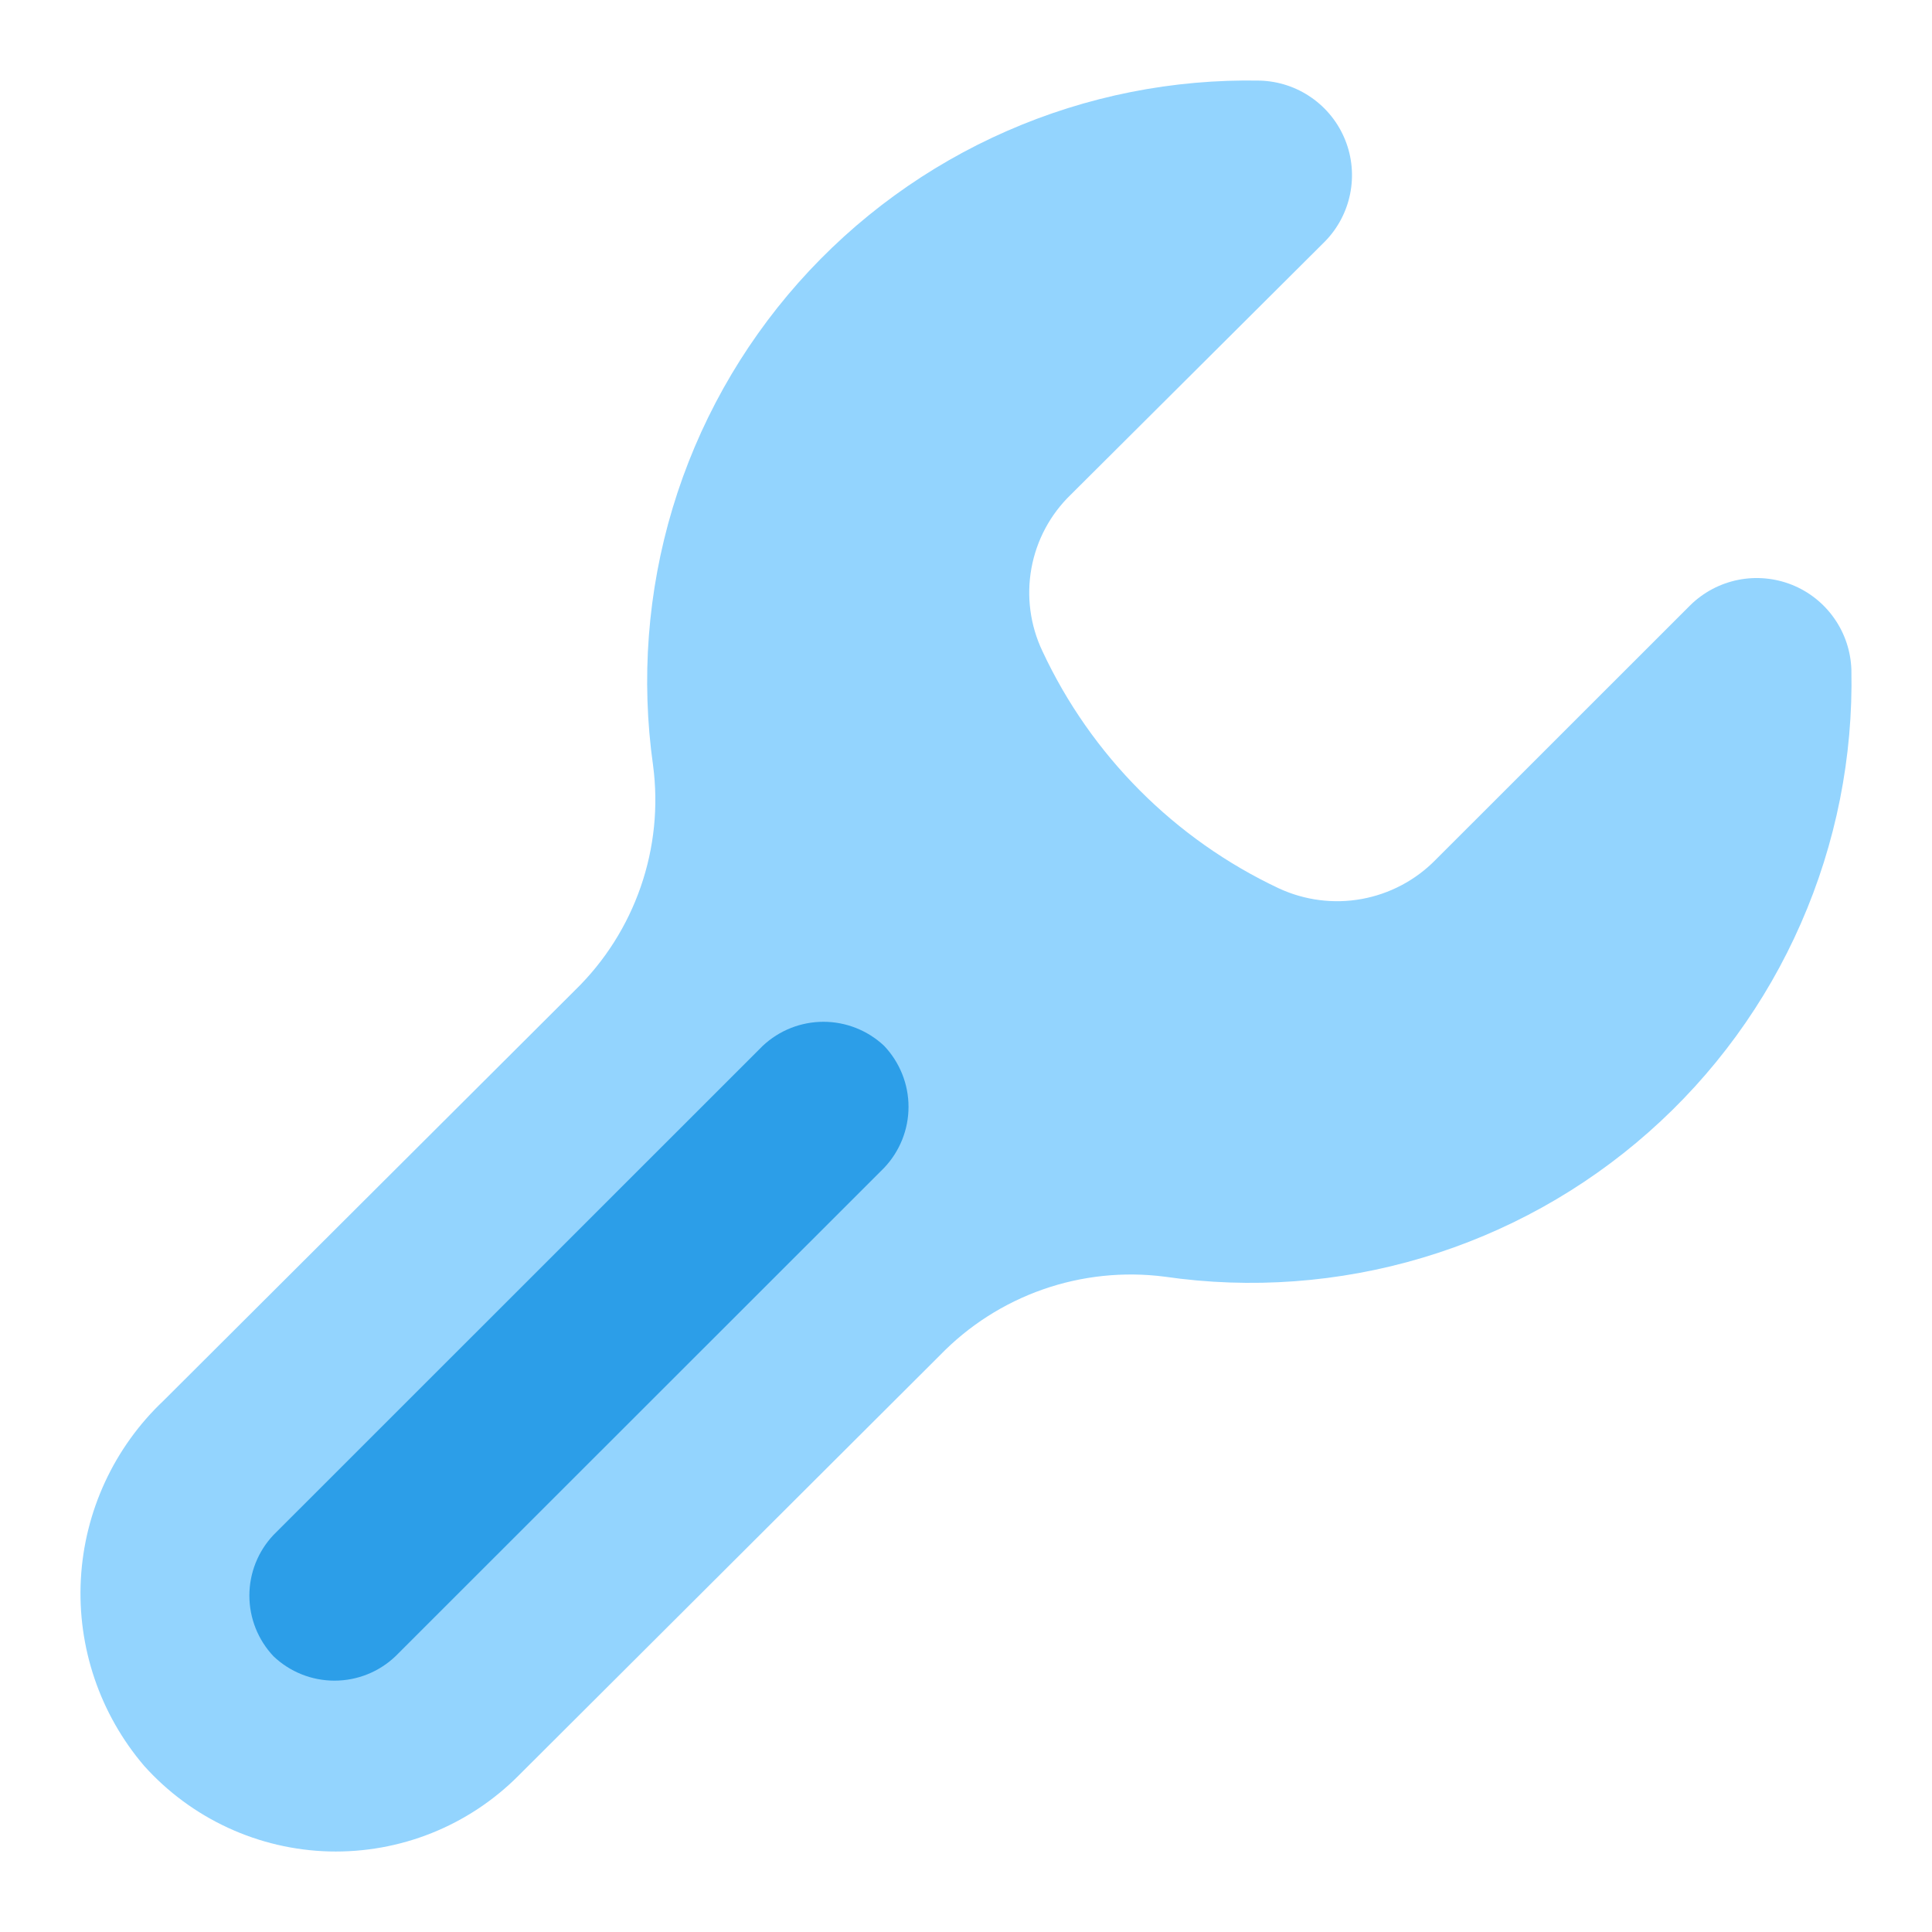
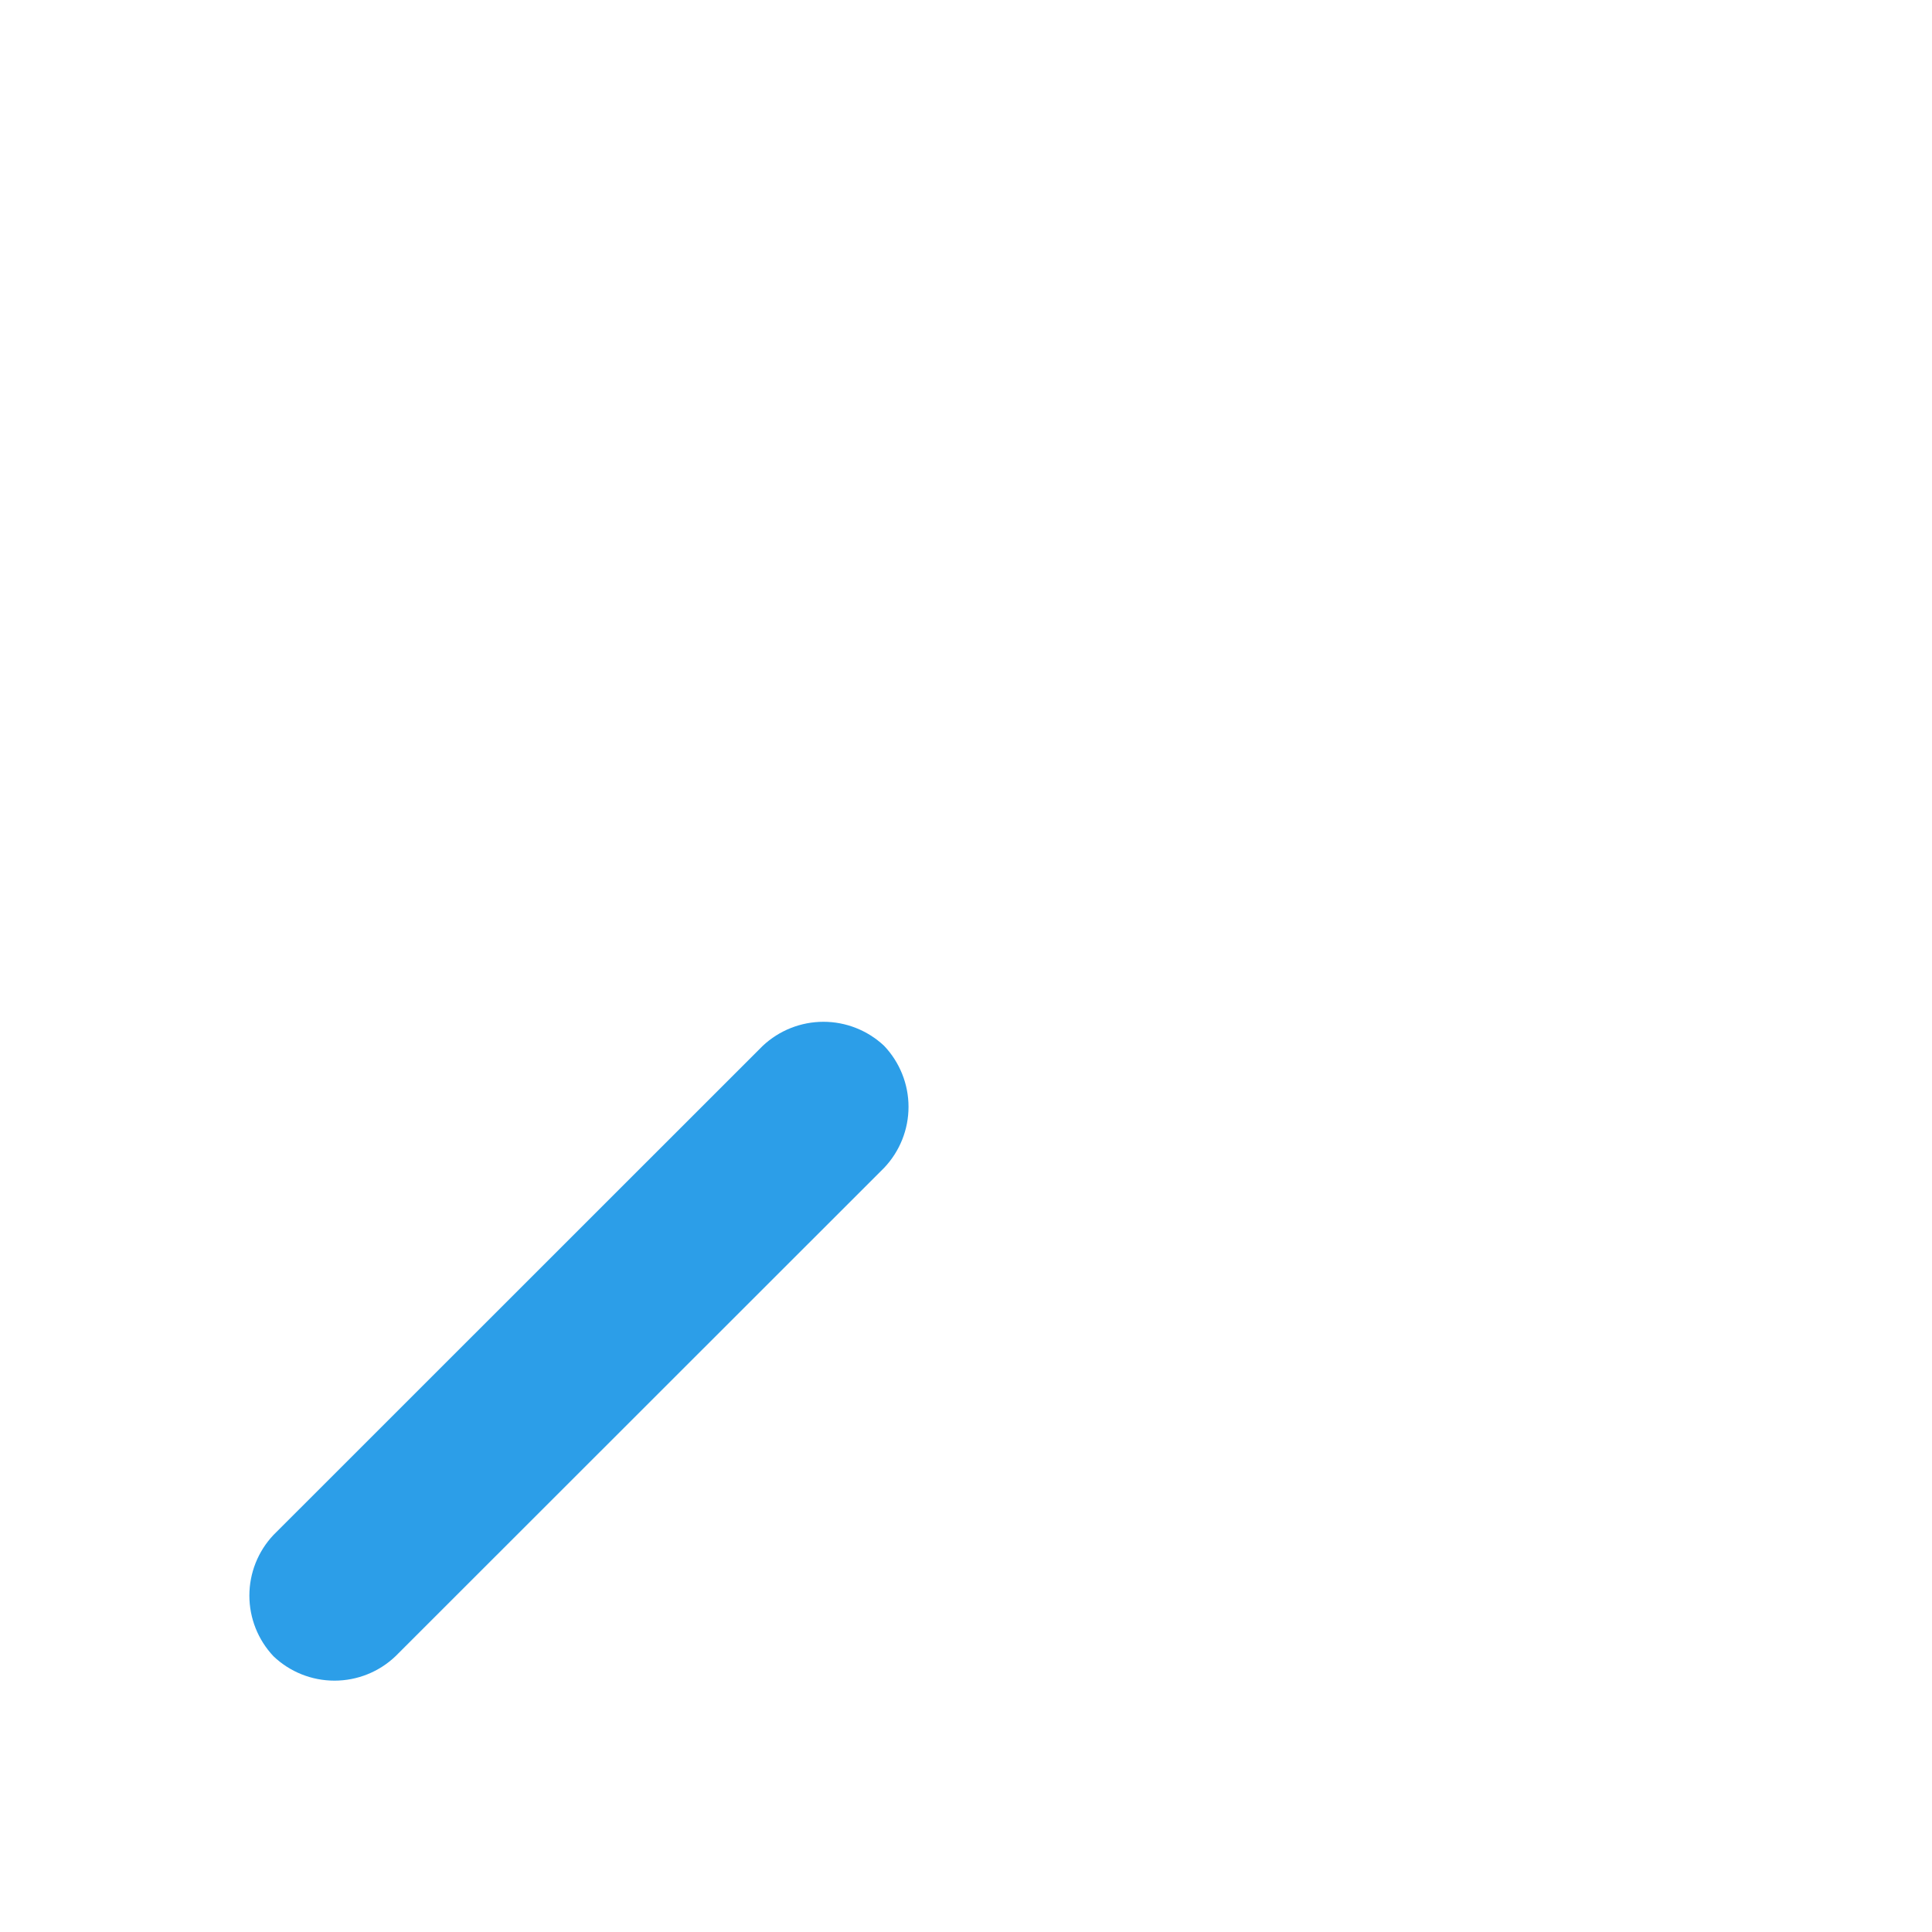
<svg xmlns="http://www.w3.org/2000/svg" width="40" height="40" viewBox="0 0 40 40" fill="none">
-   <path d="M38.331 13.868C38.368 15.672 38.012 17.463 37.286 19.117C36.562 20.77 35.485 22.246 34.132 23.441C32.779 24.637 31.182 25.524 29.452 26.04C27.721 26.557 25.899 26.691 24.112 26.432C23.263 26.323 22.4 26.413 21.592 26.696C20.784 26.979 20.053 27.447 19.458 28.062L10.736 36.762C10.224 37.277 9.612 37.681 8.939 37.951C8.265 38.221 7.543 38.35 6.817 38.332C6.092 38.313 5.377 38.146 4.718 37.841C4.06 37.537 3.47 37.101 2.985 36.561C2.069 35.489 1.599 34.106 1.674 32.698C1.749 31.29 2.363 29.965 3.388 28.997L11.909 20.498C12.521 19.901 12.985 19.17 13.265 18.362C13.545 17.555 13.633 16.693 13.521 15.846C13.269 14.062 13.407 12.245 13.926 10.519C14.445 8.794 15.334 7.202 16.529 5.854C17.724 4.506 19.199 3.433 20.85 2.711C22.501 1.988 24.289 1.633 26.091 1.669C26.472 1.681 26.841 1.803 27.154 2.022C27.467 2.24 27.709 2.545 27.851 2.899C27.993 3.252 28.028 3.64 27.953 4.014C27.878 4.387 27.696 4.731 27.428 5.003L22.17 10.241C21.744 10.652 21.459 11.186 21.354 11.768C21.249 12.349 21.329 12.949 21.583 13.483C22.59 15.64 24.321 17.377 26.476 18.392C27.011 18.64 27.61 18.718 28.19 18.613C28.771 18.508 29.305 18.226 29.719 17.805L34.996 12.53C35.268 12.263 35.611 12.081 35.985 12.006C36.359 11.931 36.747 11.967 37.101 12.108C37.455 12.25 37.76 12.492 37.978 12.805C38.197 13.117 38.319 13.487 38.331 13.868Z" fill="#93D4FE" />
  <path d="M5.661 34.29C5.341 33.95 5.163 33.502 5.163 33.035C5.163 32.569 5.341 32.12 5.661 31.781L15.793 21.652C16.133 21.333 16.582 21.155 17.049 21.155C17.515 21.155 17.964 21.333 18.304 21.652C18.628 21.993 18.81 22.445 18.81 22.916C18.81 23.387 18.628 23.839 18.304 24.18L8.189 34.29C7.849 34.615 7.396 34.796 6.925 34.796C6.454 34.796 6.001 34.615 5.661 34.29Z" fill="#2C9EE8" />
</svg>